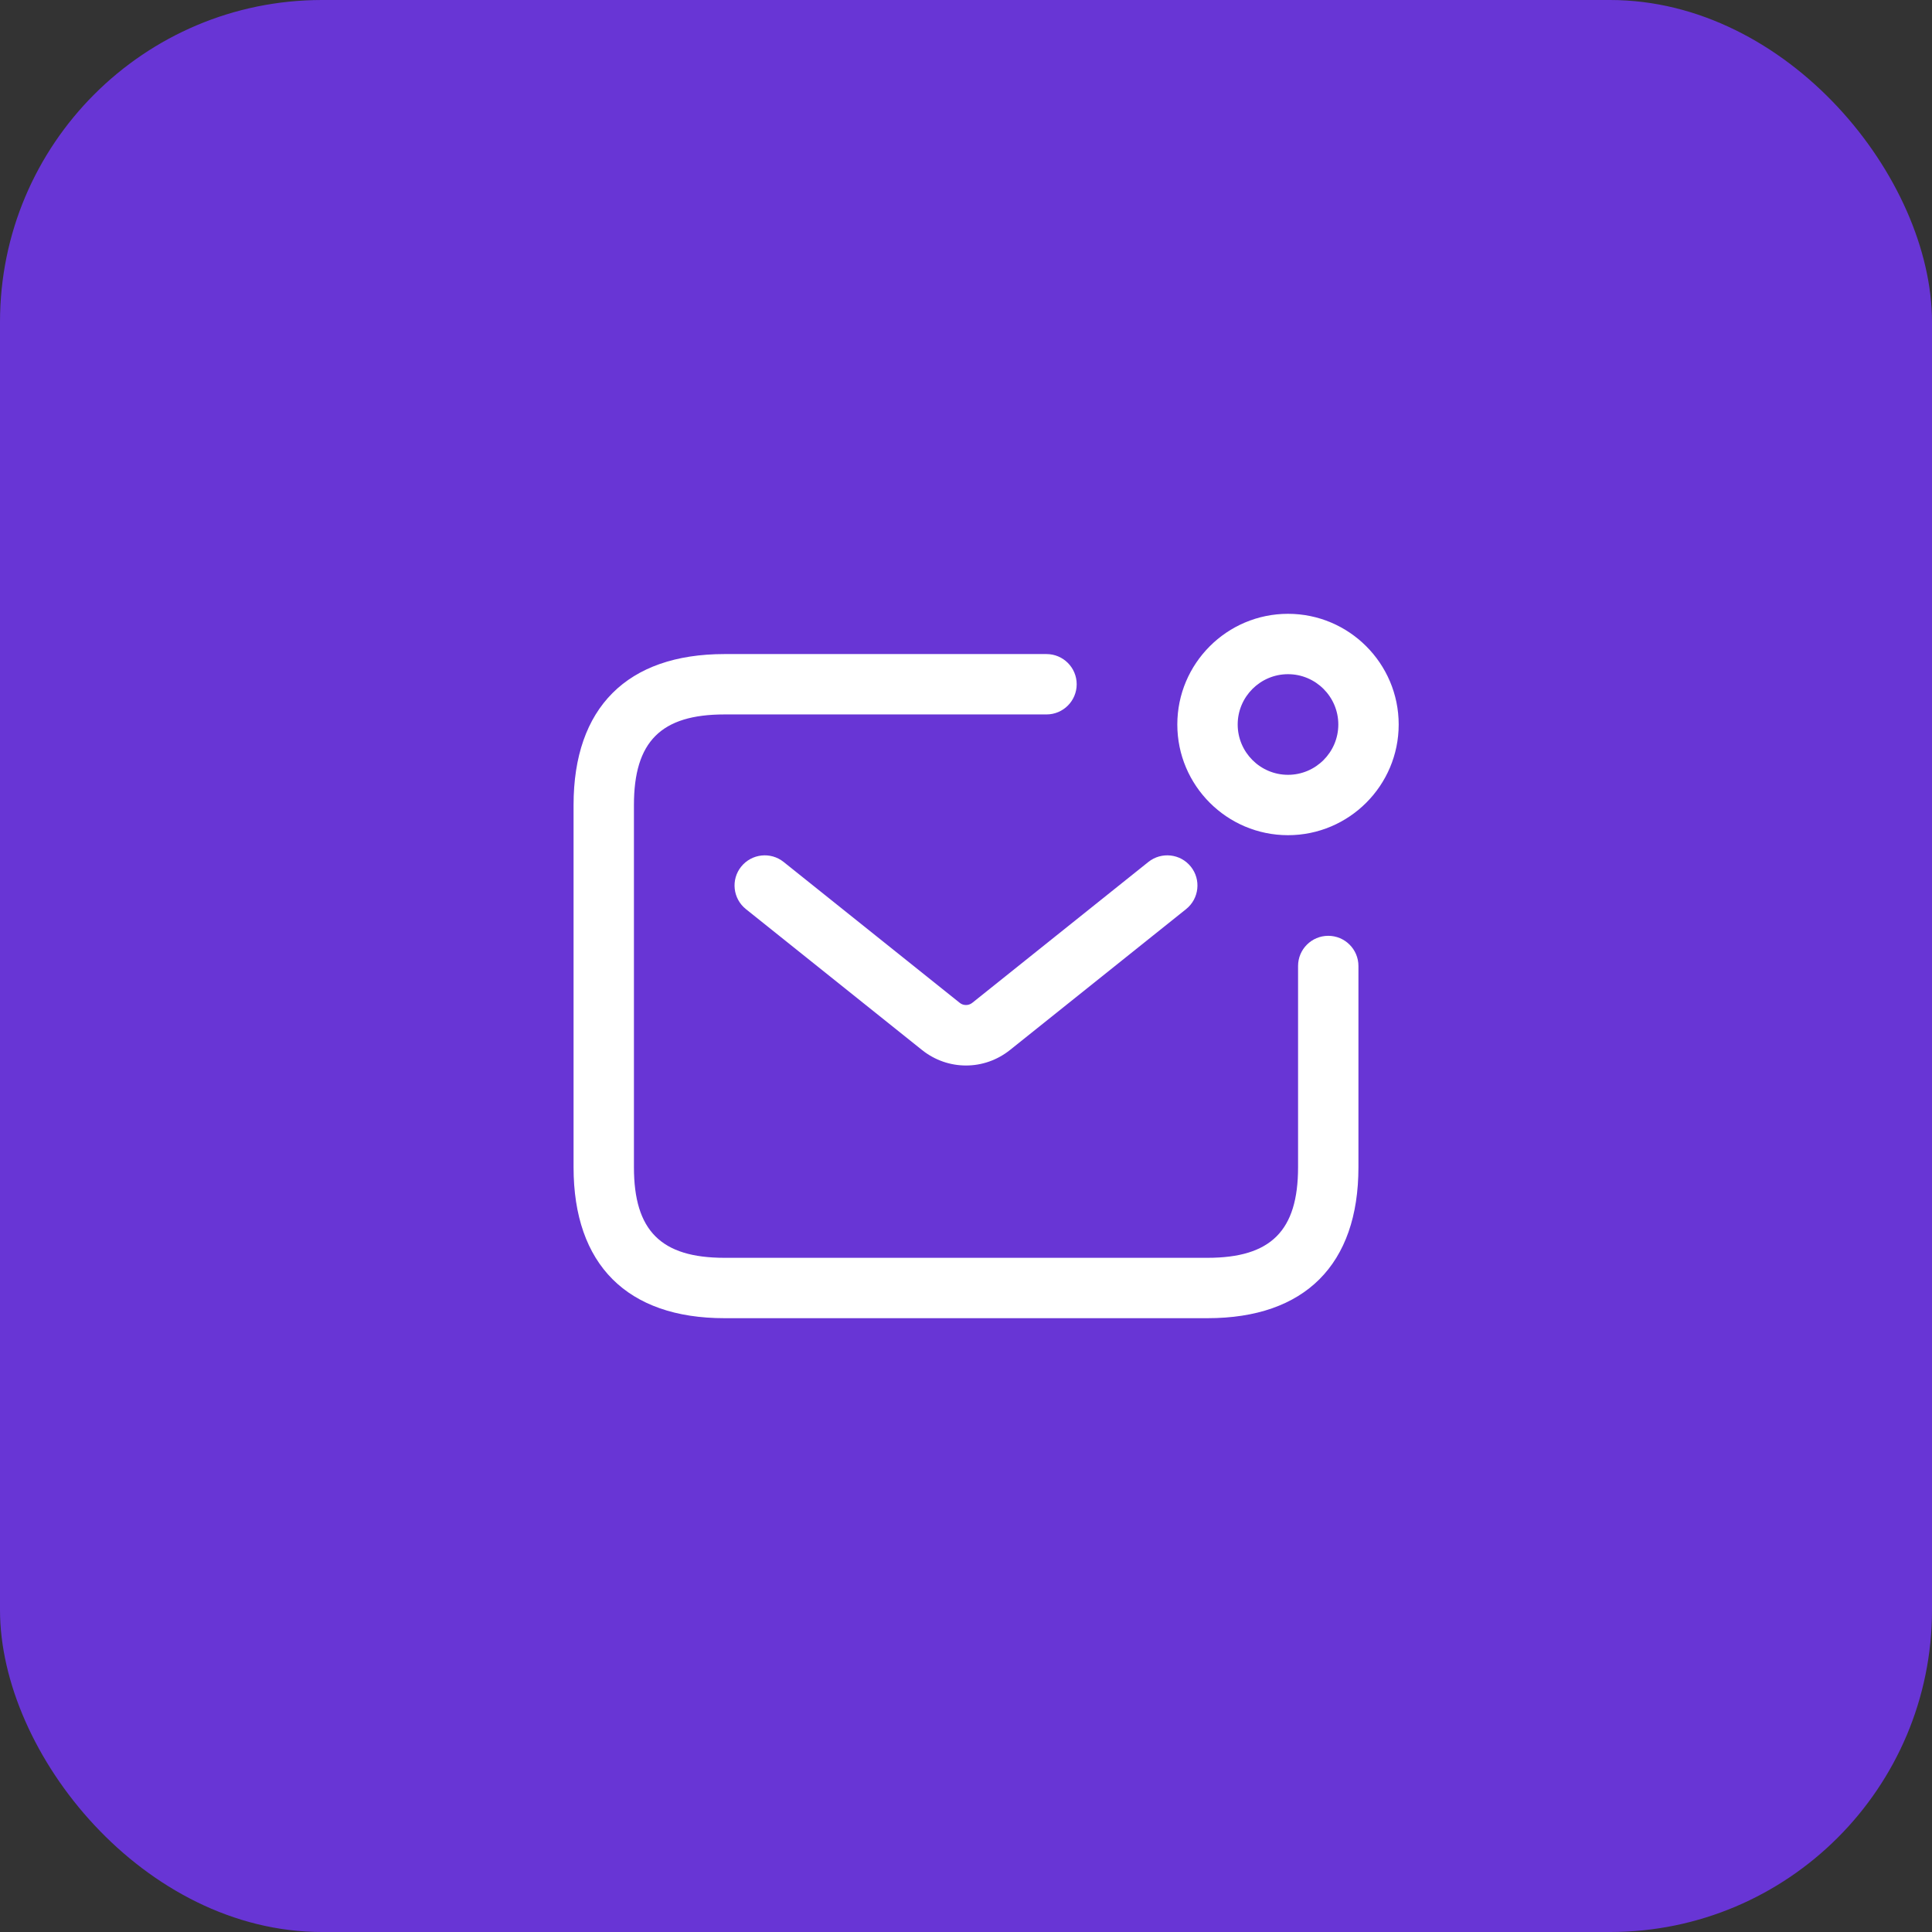
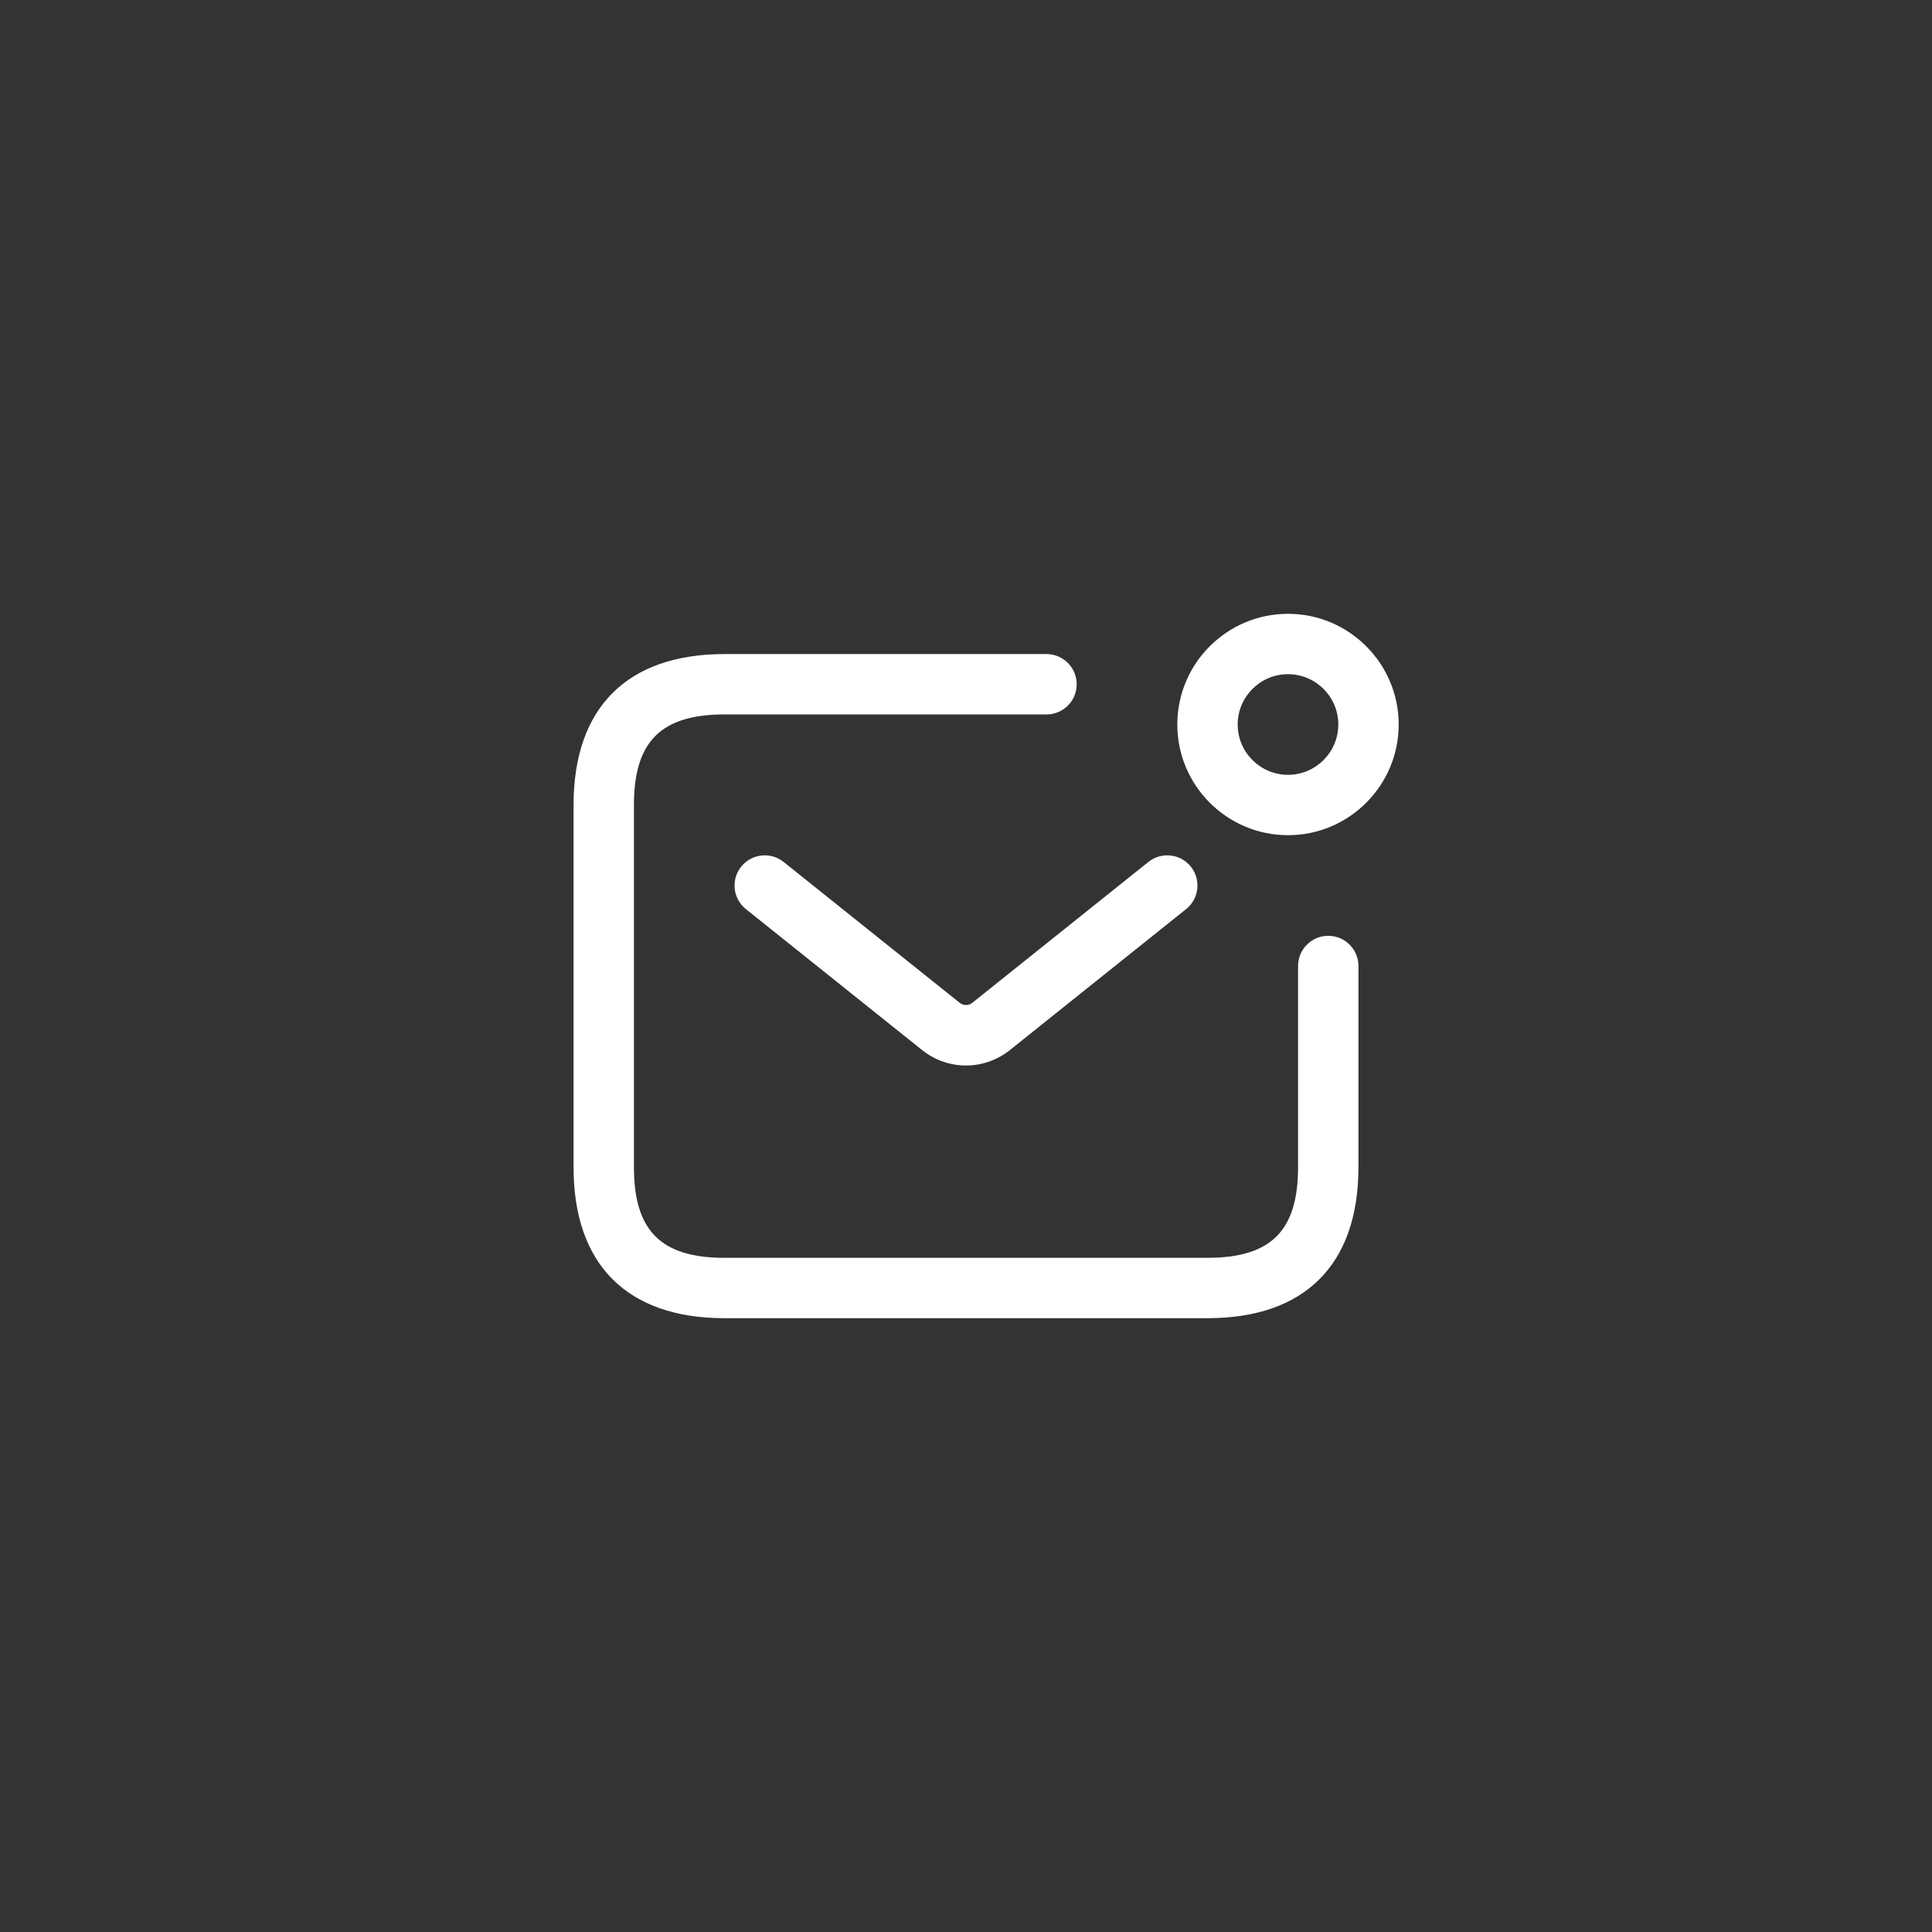
<svg xmlns="http://www.w3.org/2000/svg" width="48" height="48" viewBox="0 0 48 48" fill="none">
  <rect x="0" y="0" width="48" height="48" fill="#333333" stroke="none" />
-   <rect width="48" height="48" rx="8" fill="#6835D5" />
  <path d="M32 20.75C30.483 20.75 29.25 19.516 29.25 18C29.25 16.484 30.483 15.25 32 15.25C33.517 15.25 34.75 16.484 34.75 18C34.75 19.516 33.517 20.75 32 20.75ZM32 16.75C31.311 16.75 30.75 17.311 30.75 18C30.75 18.689 31.311 19.25 32 19.25C32.689 19.25 33.25 18.689 33.25 18C33.25 17.311 32.689 16.75 32 16.75ZM33.75 29V24C33.75 23.586 33.414 23.25 33 23.25C32.586 23.25 32.25 23.586 32.25 24V29C32.25 30.577 31.577 31.25 30 31.25H18C16.423 31.25 15.75 30.577 15.75 29V20C15.75 18.423 16.423 17.75 18 17.75H26C26.414 17.75 26.75 17.414 26.75 17C26.75 16.586 26.414 16.25 26 16.25H18C15.582 16.25 14.25 17.582 14.25 20V29C14.25 31.418 15.582 32.75 18 32.75H30C32.418 32.75 33.75 31.418 33.75 29ZM25.094 26.086L29.469 22.586C29.792 22.327 29.845 21.855 29.586 21.532C29.327 21.208 28.855 21.157 28.531 21.415L24.156 24.915C24.066 24.988 23.933 24.988 23.844 24.915L19.469 21.415C19.146 21.157 18.675 21.208 18.414 21.532C18.155 21.855 18.208 22.327 18.531 22.586L22.906 26.086C23.228 26.344 23.614 26.472 24 26.472C24.386 26.472 24.771 26.344 25.094 26.086Z" fill="white" />
</svg>